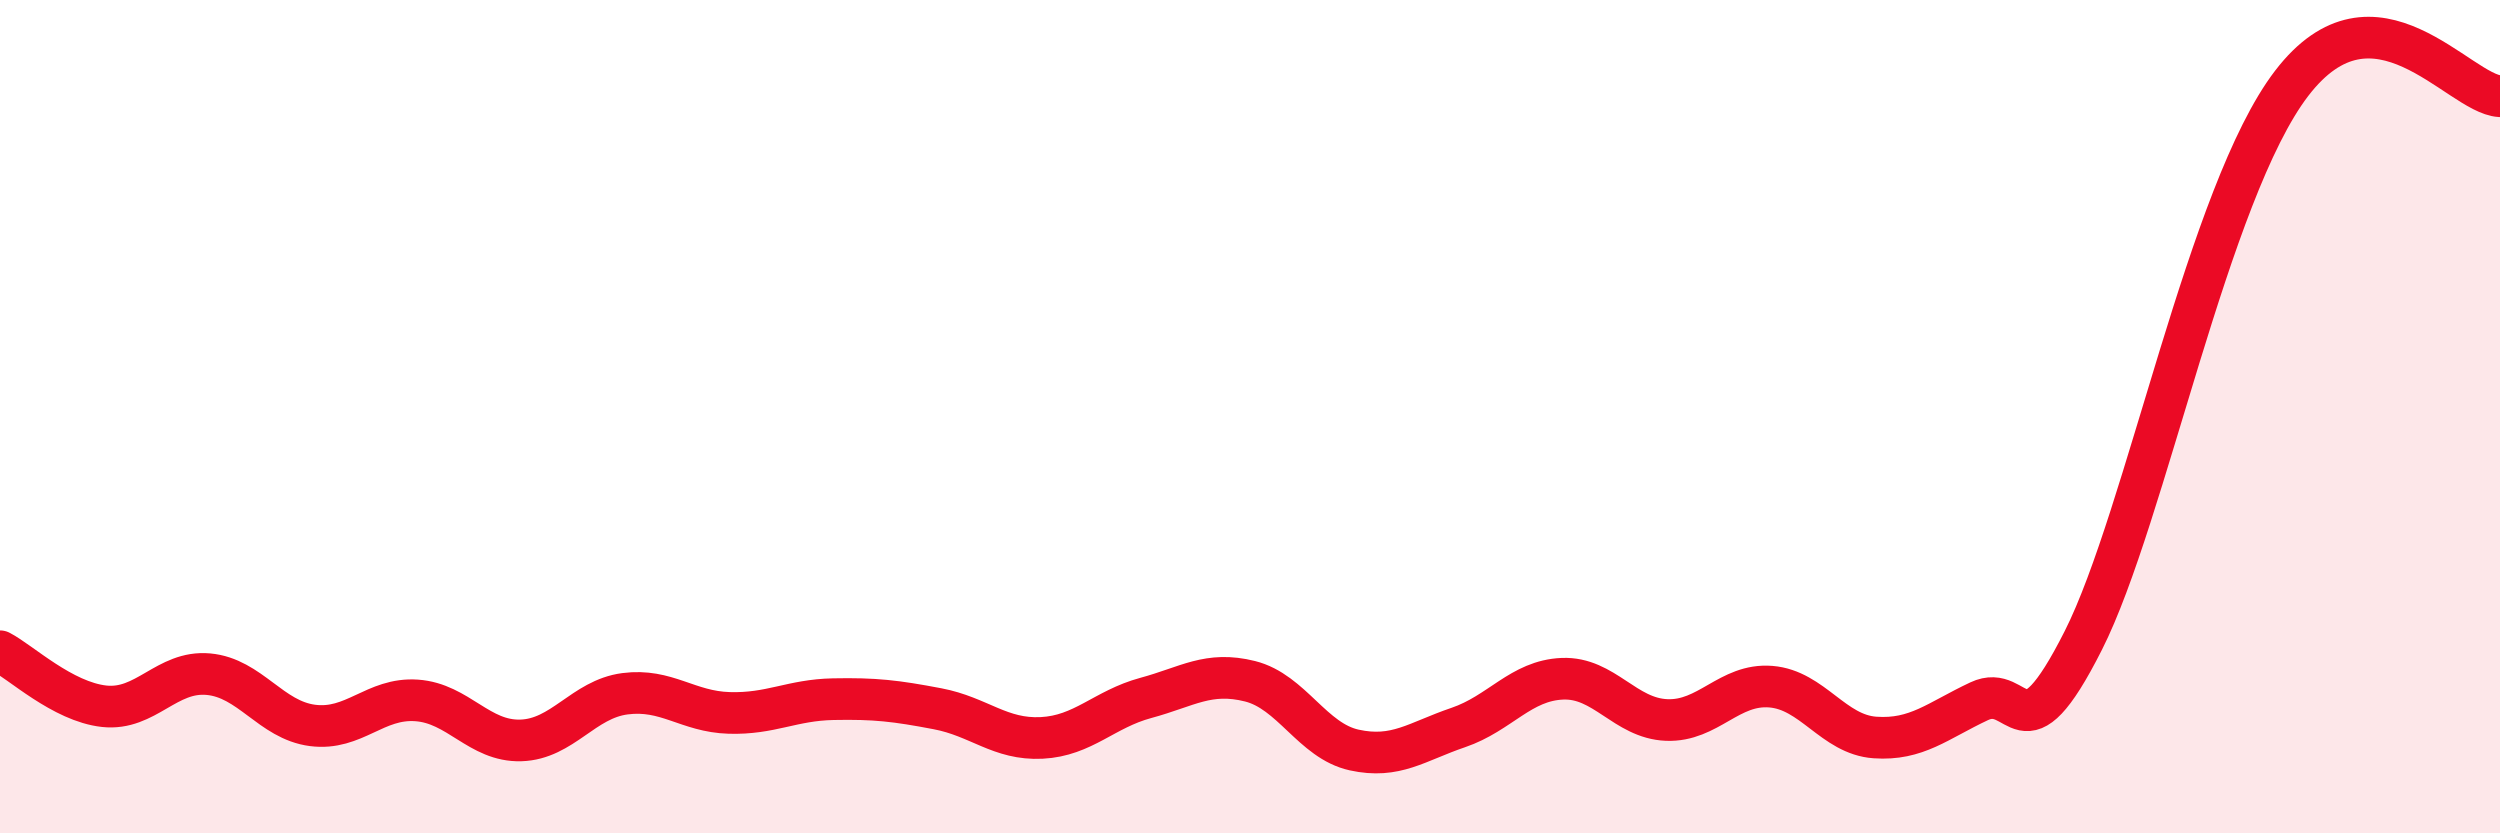
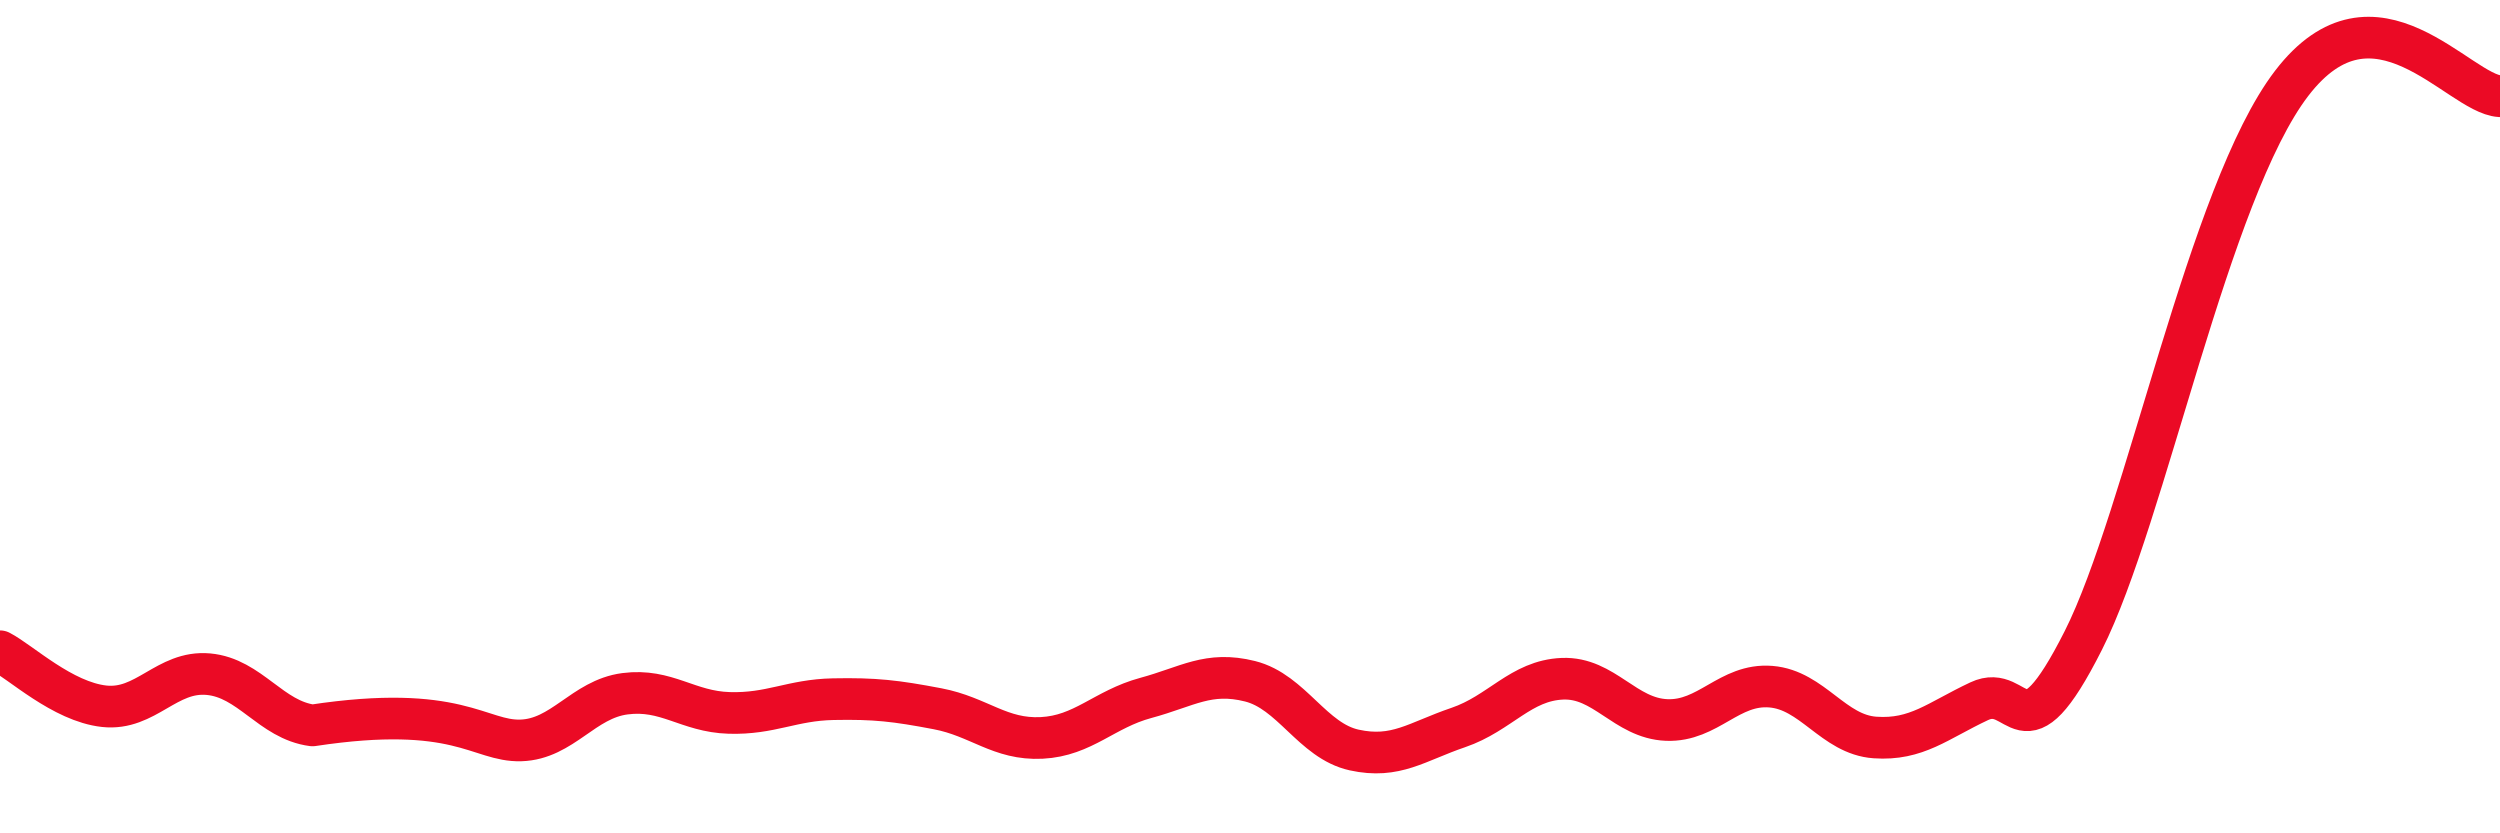
<svg xmlns="http://www.w3.org/2000/svg" width="60" height="20" viewBox="0 0 60 20">
-   <path d="M 0,15.63 C 0.5,15.89 1.5,16.84 2.5,16.95 C 3.5,17.06 4,16.09 5,16.18 C 6,16.27 6.5,17.28 7.5,17.41 C 8.5,17.54 9,16.74 10,16.81 C 11,16.88 11.5,17.8 12.5,17.77 C 13.5,17.74 14,16.78 15,16.65 C 16,16.52 16.5,17.08 17.5,17.11 C 18.5,17.14 19,16.8 20,16.78 C 21,16.76 21.5,16.82 22.5,17.01 C 23.5,17.2 24,17.76 25,17.71 C 26,17.66 26.5,17.02 27.5,16.75 C 28.5,16.48 29,16.1 30,16.35 C 31,16.6 31.5,17.78 32.5,18 C 33.5,18.22 34,17.8 35,17.46 C 36,17.12 36.5,16.33 37.5,16.29 C 38.5,16.25 39,17.24 40,17.28 C 41,17.32 41.5,16.4 42.5,16.48 C 43.5,16.56 44,17.63 45,17.7 C 46,17.77 46.5,17.3 47.5,16.83 C 48.5,16.36 48.5,18.34 50,15.37 C 51.5,12.4 53,4.61 55,2 C 57,-0.61 59,2.25 60,2.31L60 20L0 20Z" fill="#EB0A25" opacity="0.1" stroke-linecap="round" stroke-linejoin="round" />
-   <path d="M 0,15.63 C 0.5,15.89 1.5,16.84 2.5,16.95 C 3.5,17.06 4,16.09 5,16.18 C 6,16.27 6.5,17.28 7.5,17.41 C 8.5,17.54 9,16.74 10,16.81 C 11,16.88 11.5,17.8 12.5,17.77 C 13.5,17.74 14,16.78 15,16.65 C 16,16.52 16.5,17.08 17.5,17.11 C 18.5,17.14 19,16.8 20,16.78 C 21,16.76 21.5,16.82 22.5,17.01 C 23.5,17.2 24,17.76 25,17.71 C 26,17.66 26.5,17.02 27.5,16.75 C 28.5,16.48 29,16.1 30,16.35 C 31,16.6 31.5,17.78 32.5,18 C 33.5,18.22 34,17.8 35,17.46 C 36,17.12 36.5,16.33 37.5,16.29 C 38.5,16.25 39,17.24 40,17.28 C 41,17.32 41.5,16.4 42.5,16.48 C 43.5,16.56 44,17.63 45,17.7 C 46,17.77 46.5,17.3 47.5,16.83 C 48.5,16.36 48.5,18.34 50,15.37 C 51.5,12.4 53,4.61 55,2 C 57,-0.61 59,2.25 60,2.31" stroke="#EB0A25" stroke-width="1" fill="none" stroke-linecap="round" stroke-linejoin="round" />
+   <path d="M 0,15.63 C 0.5,15.89 1.5,16.84 2.5,16.95 C 3.5,17.06 4,16.09 5,16.18 C 6,16.27 6.5,17.28 7.5,17.41 C 11,16.88 11.5,17.8 12.5,17.77 C 13.5,17.74 14,16.78 15,16.65 C 16,16.52 16.5,17.08 17.5,17.11 C 18.5,17.14 19,16.8 20,16.78 C 21,16.76 21.5,16.82 22.5,17.01 C 23.5,17.2 24,17.76 25,17.71 C 26,17.66 26.5,17.02 27.5,16.75 C 28.5,16.48 29,16.1 30,16.35 C 31,16.6 31.5,17.78 32.5,18 C 33.5,18.22 34,17.8 35,17.46 C 36,17.12 36.5,16.33 37.5,16.29 C 38.5,16.25 39,17.24 40,17.28 C 41,17.32 41.5,16.4 42.5,16.48 C 43.5,16.56 44,17.63 45,17.7 C 46,17.77 46.5,17.3 47.5,16.83 C 48.5,16.36 48.5,18.34 50,15.37 C 51.5,12.4 53,4.61 55,2 C 57,-0.61 59,2.25 60,2.31" stroke="#EB0A25" stroke-width="1" fill="none" stroke-linecap="round" stroke-linejoin="round" />
</svg>